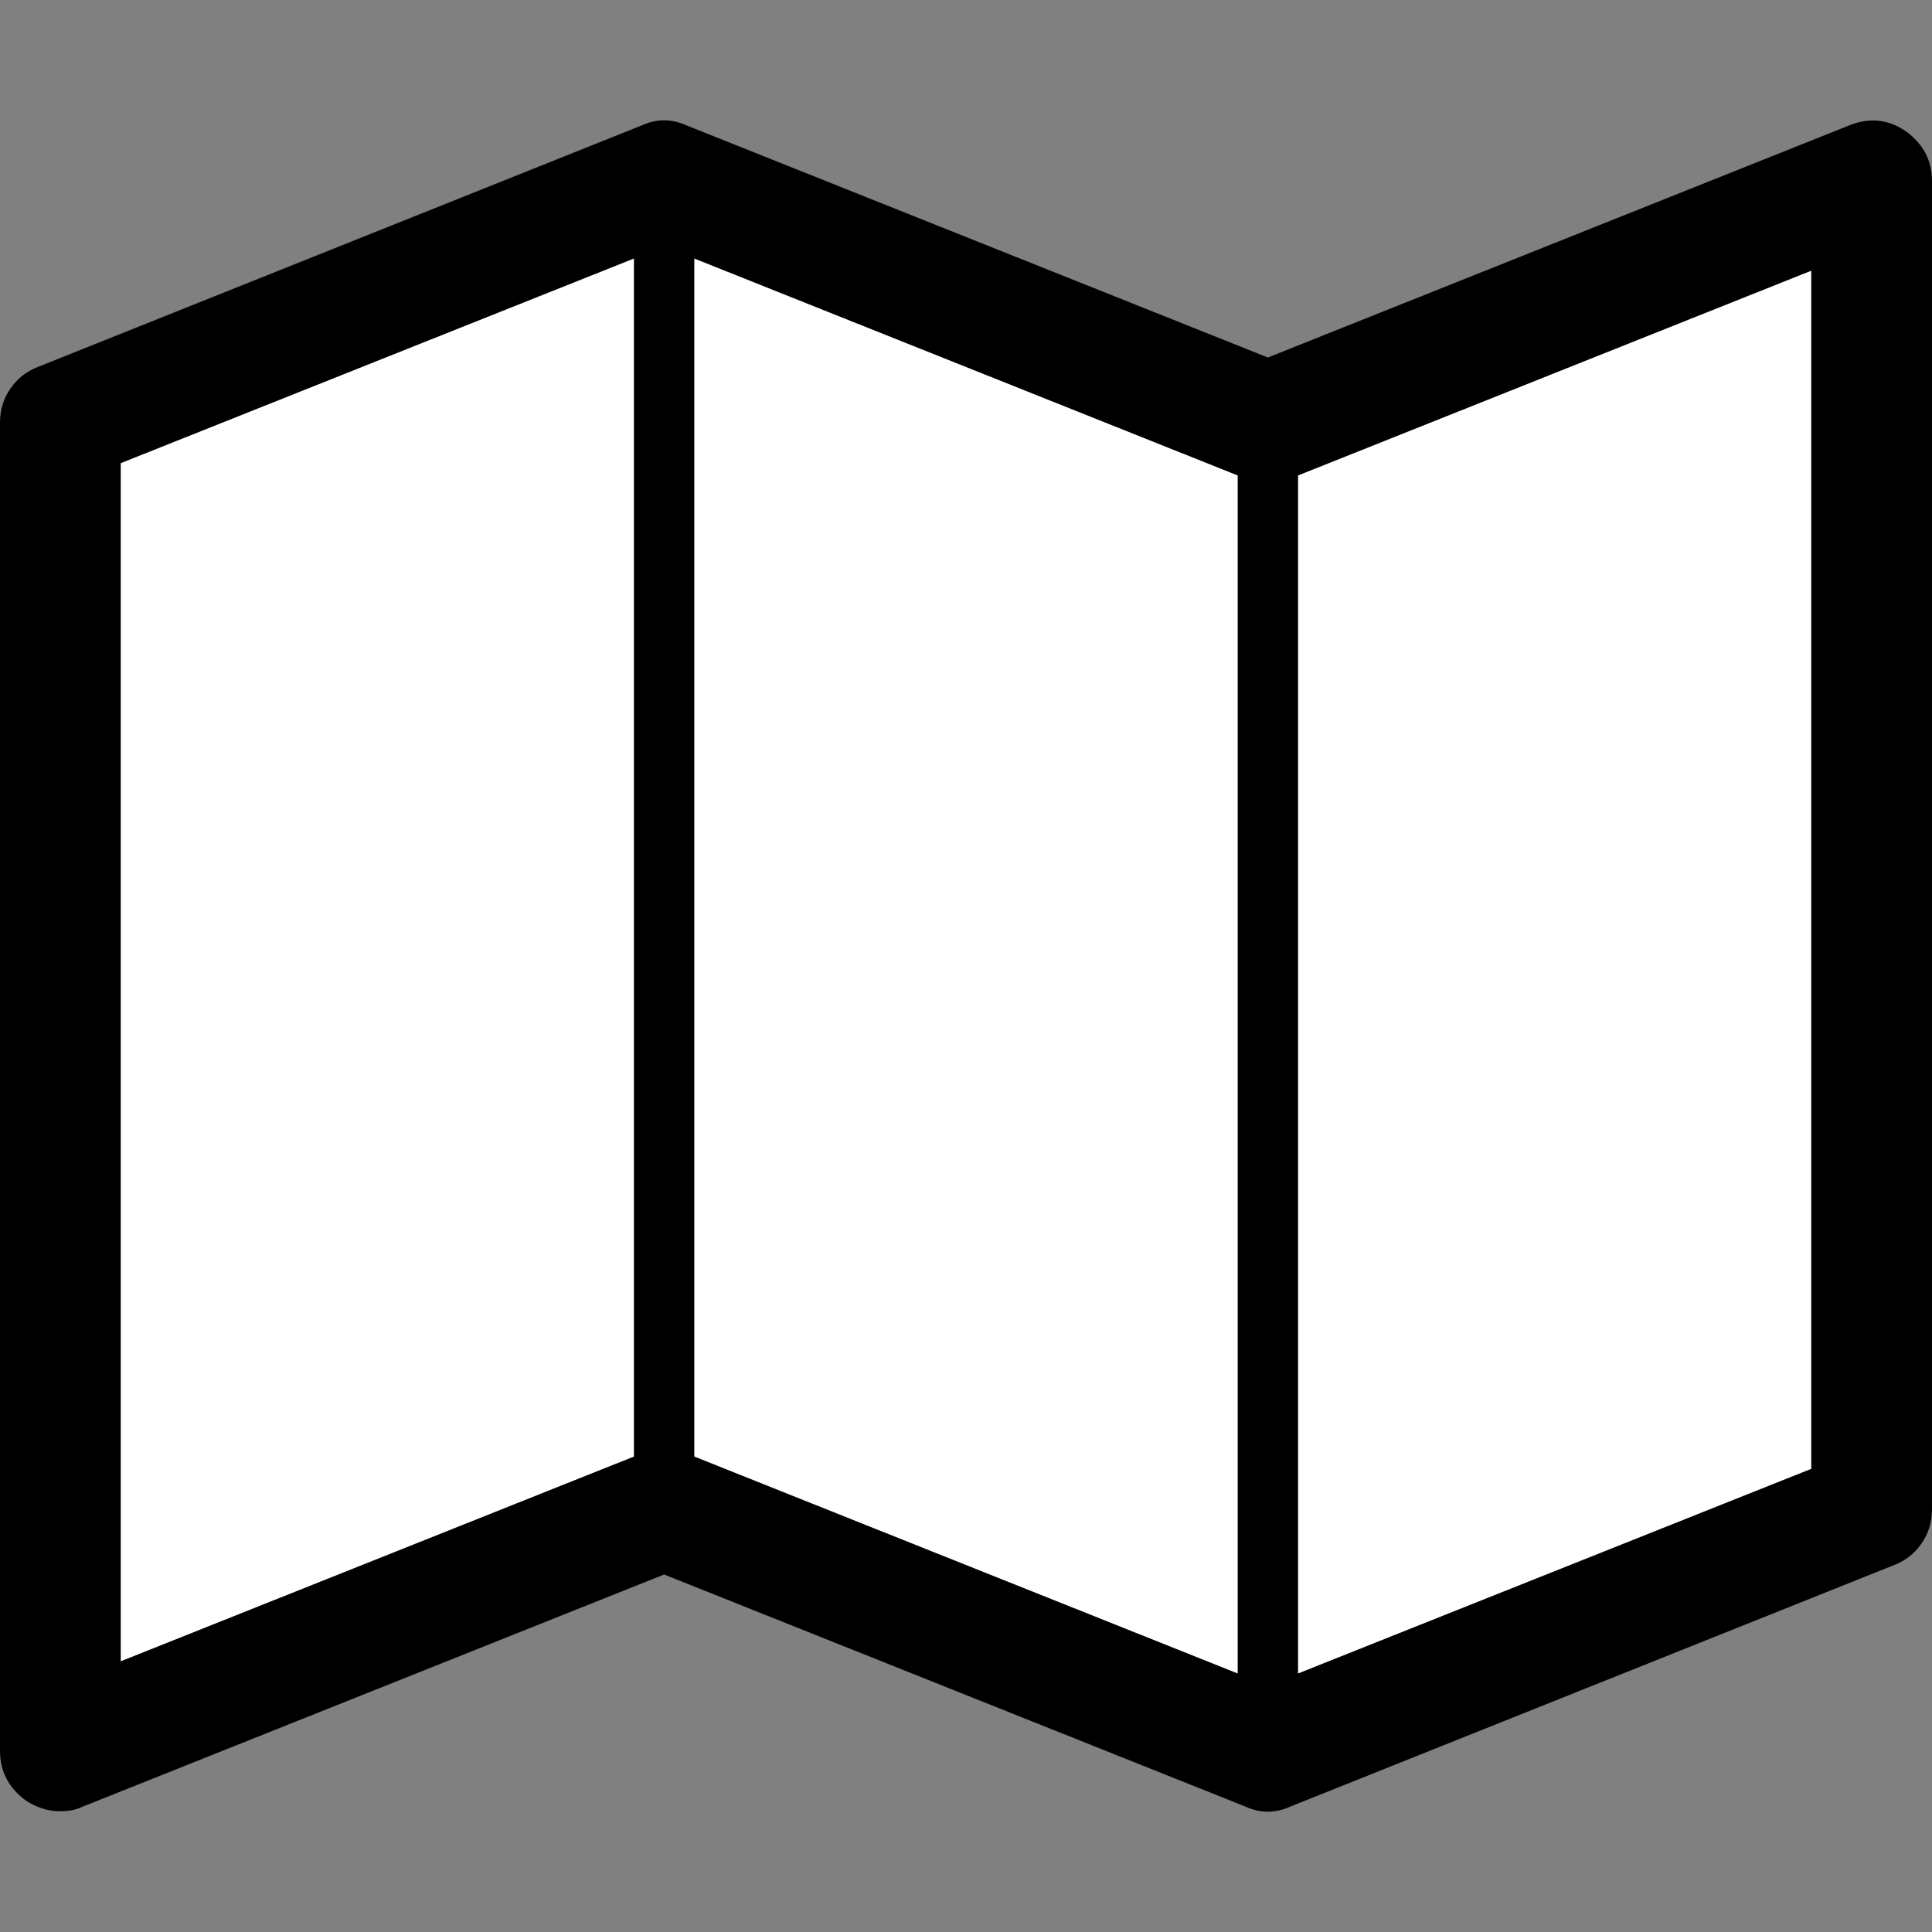
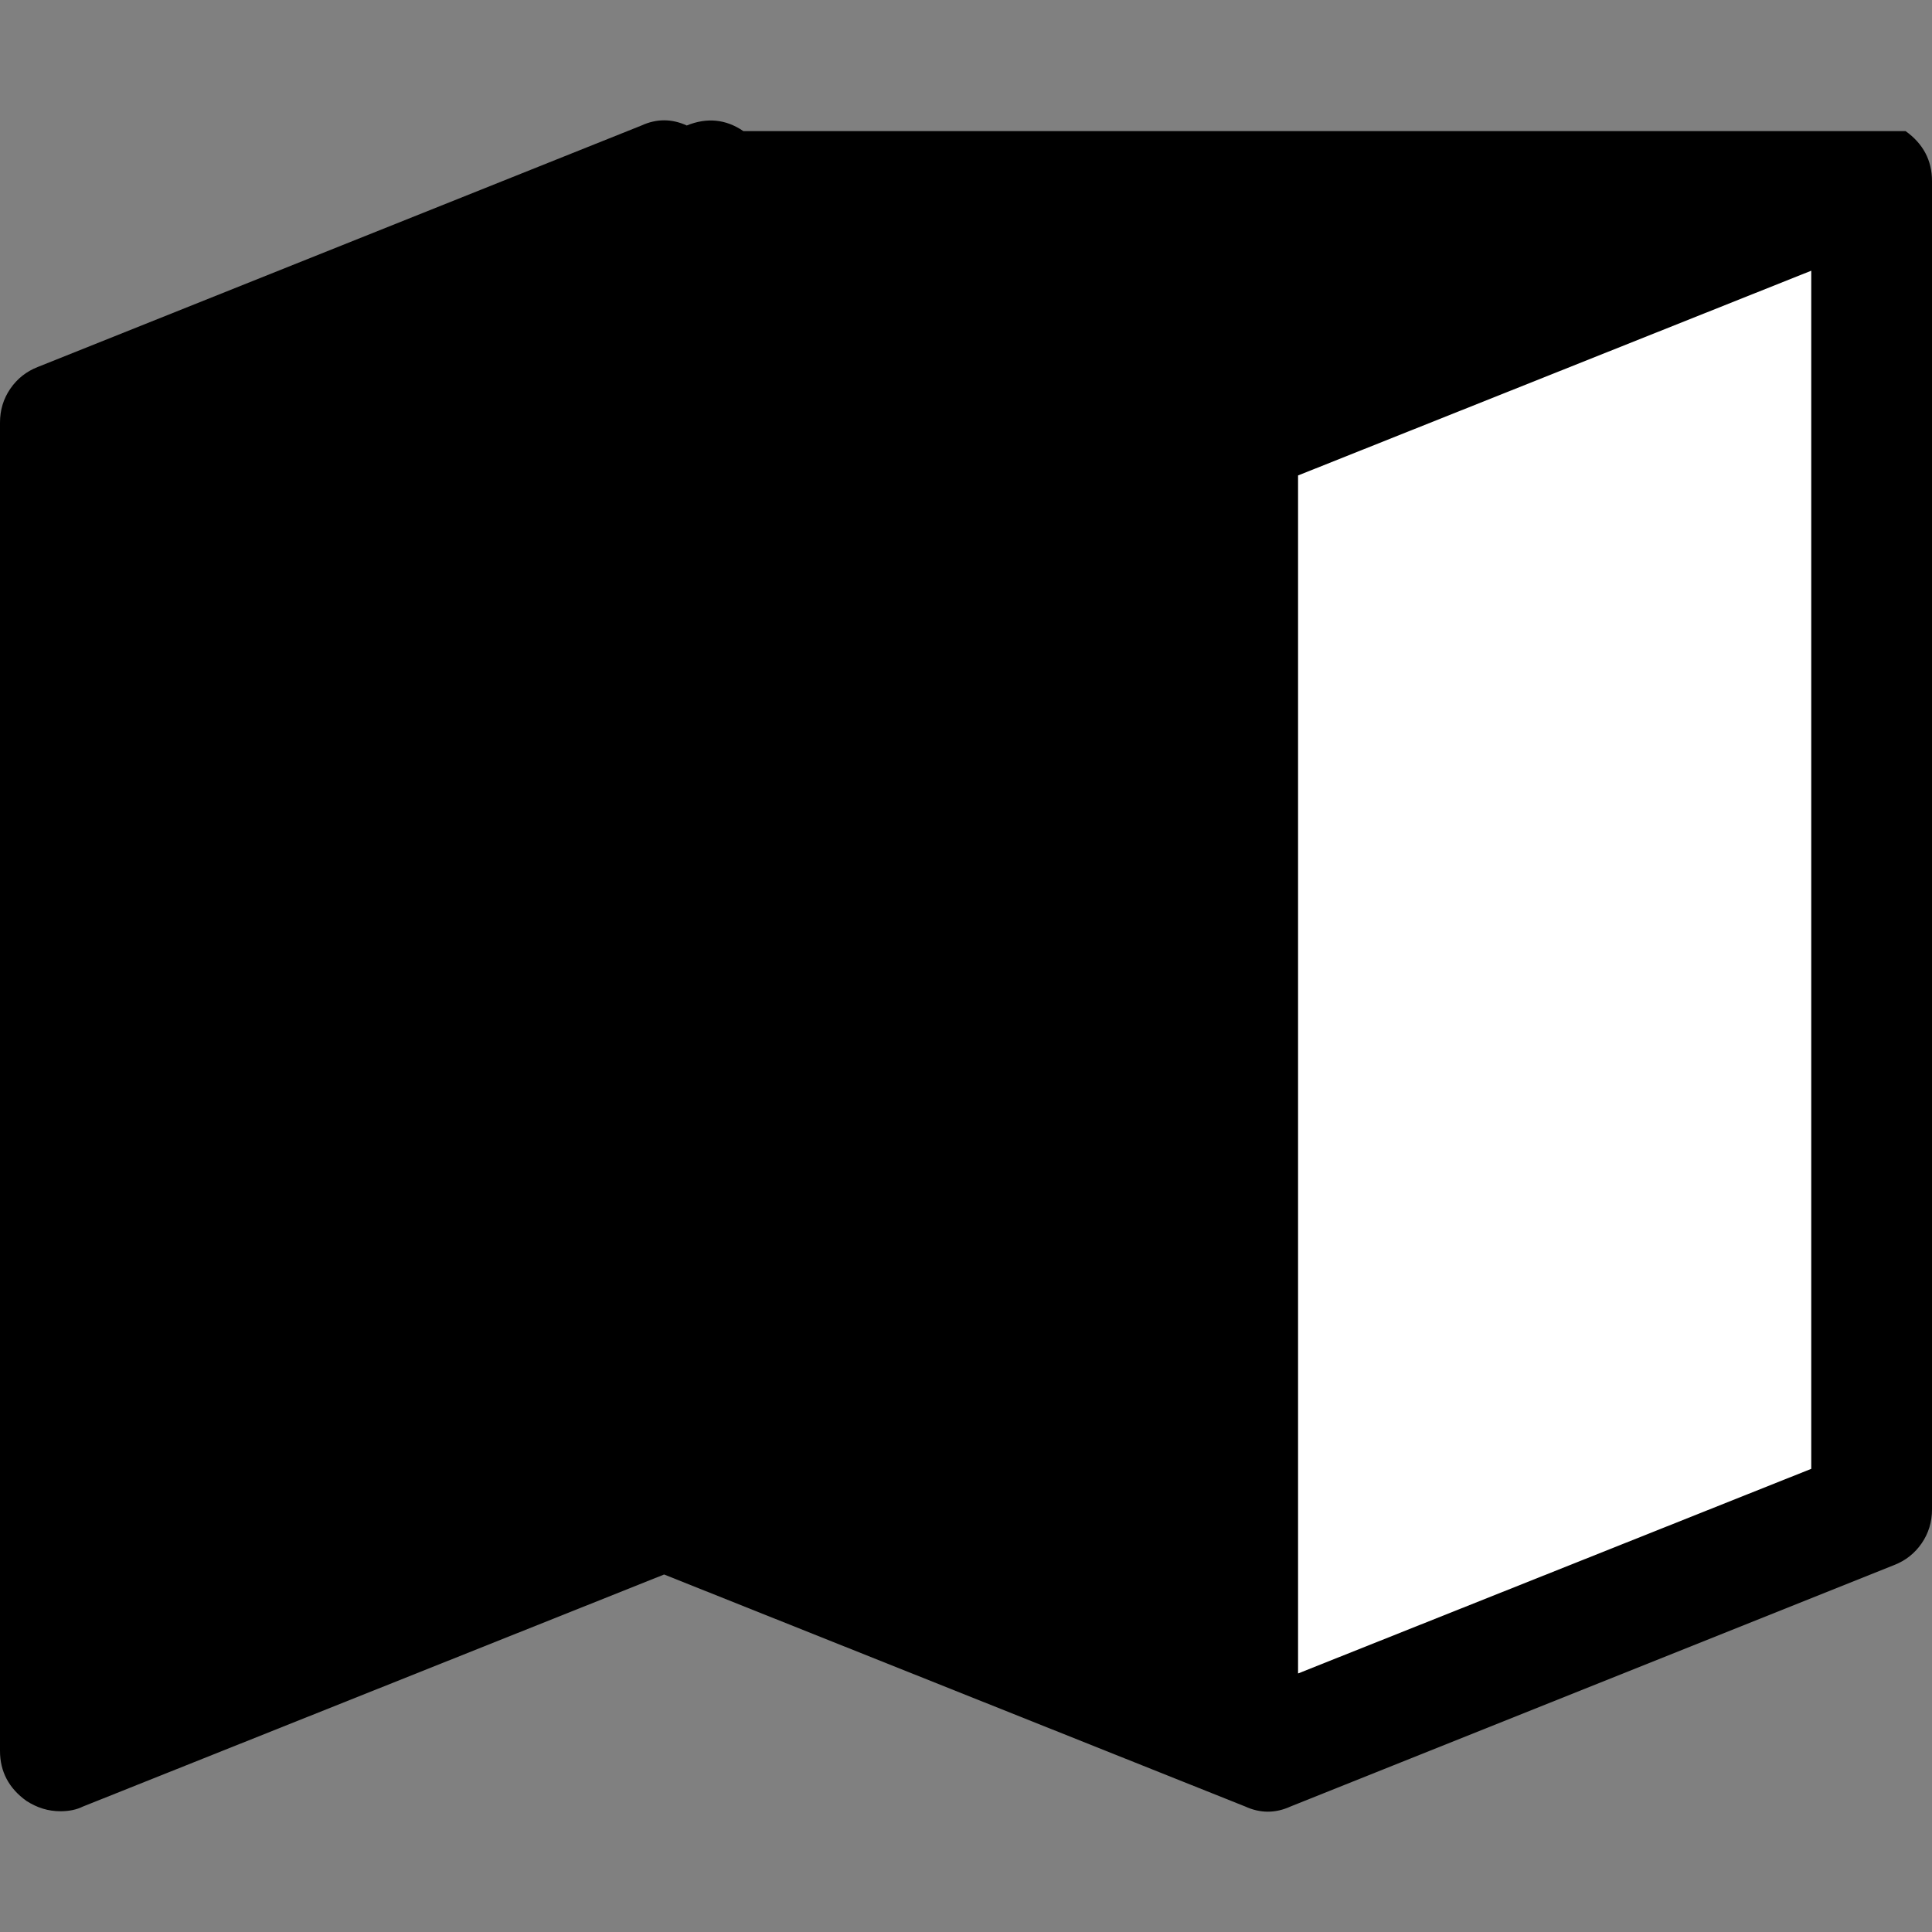
<svg xmlns="http://www.w3.org/2000/svg" enable-background="new 0 0 1792 1792" viewBox="0 0 1792 1792">
  <rect x="0" y="0" width="1792" height="1792" fill="#808080" stroke="none" />
-   <path d="m1767.5 121.6c16.3 11.7 24.5 27.1 24.5 46.4v1232c0 11.7-3.2 22.2-9.6 31.5s-14.9 16-25.4 20.1l-560 224c-14 6.4-28 6.4-42 0l-539-215.2-539 215.2c-5.8 2.9-12.8 4.4-21 4.4-11.1 0-21.6-3.2-31.5-9.6-16.3-11.7-24.5-27.2-24.5-46.4v-1232c0-11.7 3.2-22.2 9.6-31.5s14.9-16 25.4-20.1l560-224c14-6.4 28-6.4 42 0l539 215.2 539-215.2c18.7-7.6 36.2-5.9 52.5 5.2z" />
+   <path d="m1767.5 121.6c16.3 11.7 24.5 27.1 24.5 46.4v1232c0 11.7-3.2 22.2-9.6 31.5s-14.9 16-25.4 20.1l-560 224c-14 6.4-28 6.4-42 0l-539-215.2-539 215.2c-5.8 2.9-12.8 4.4-21 4.4-11.1 0-21.6-3.2-31.5-9.6-16.3-11.7-24.5-27.2-24.5-46.4v-1232c0-11.7 3.2-22.2 9.6-31.5s14.9-16 25.4-20.1l560-224c14-6.4 28-6.4 42 0c18.7-7.6 36.2-5.9 52.5 5.2z" />
  <g fill="#fff">
-     <path d="m588 1351-476 189.9v-1111.3l476-189.8z" />
    <path d="m1680 1362.4-476 189.8v-1111.2l476-189.9z" />
-     <path d="m1148 1552.2-504-201.2v-1111.2l504 201.2z" />
  </g>
</svg>